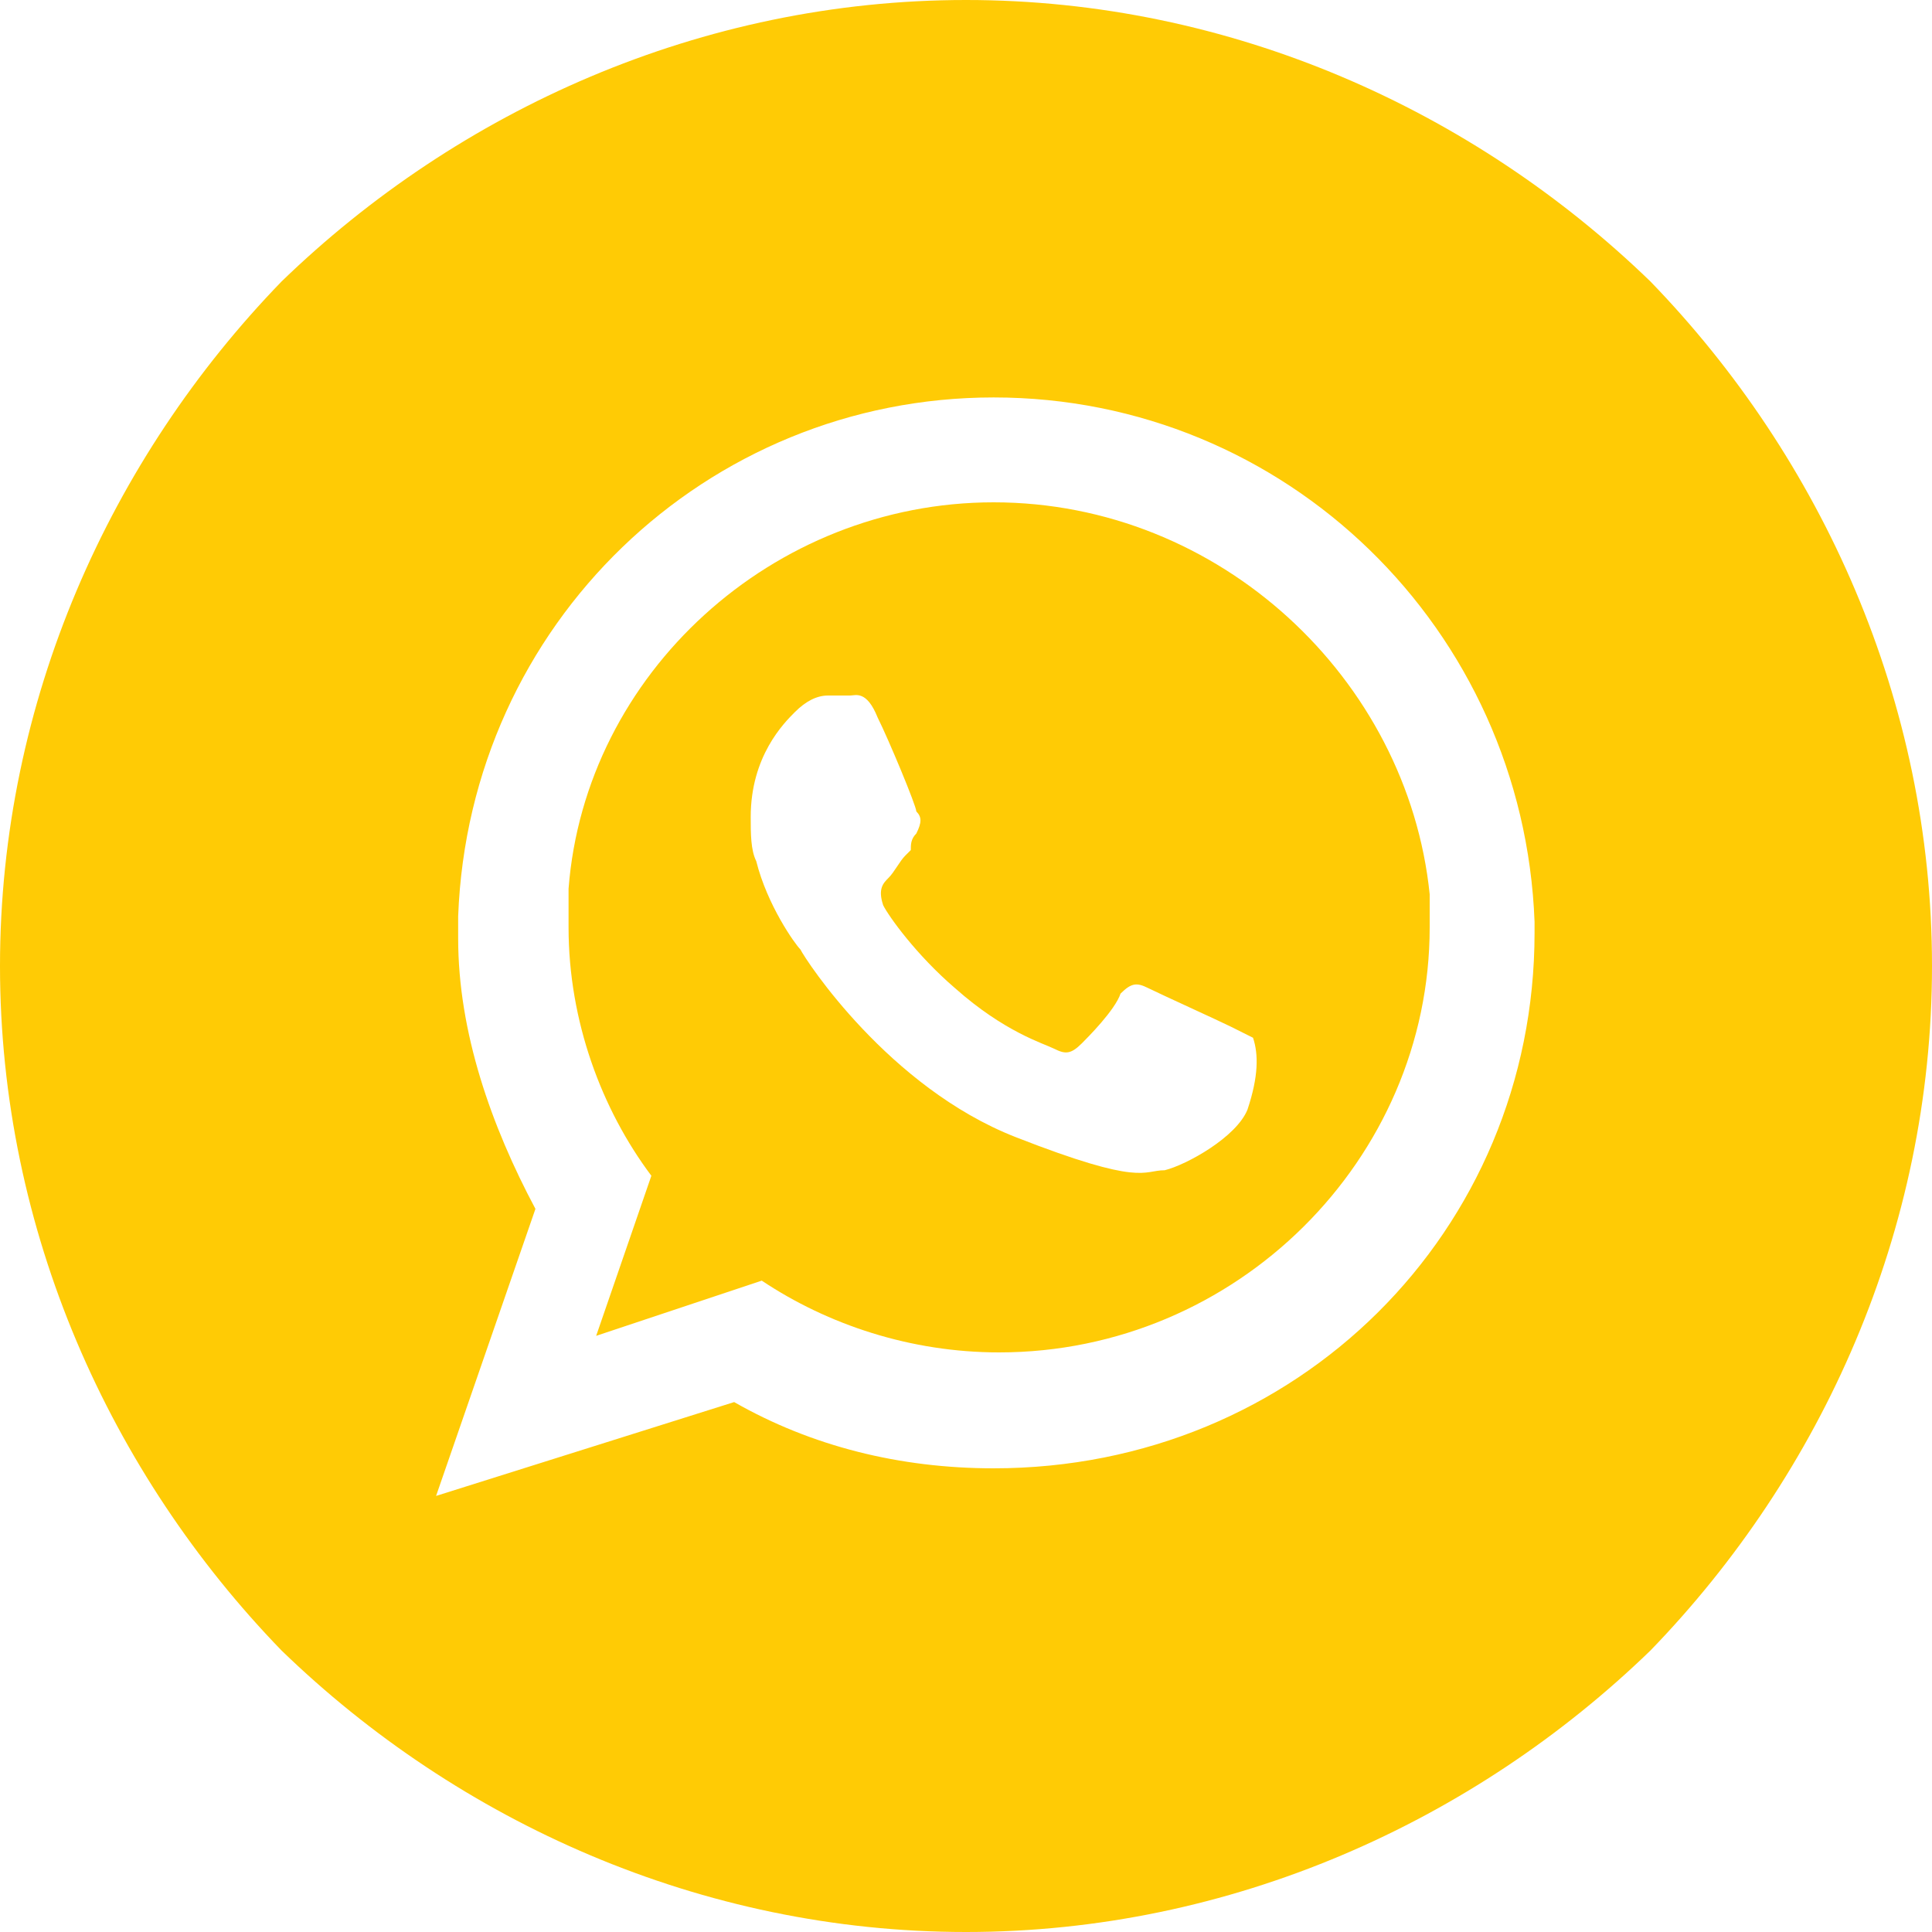
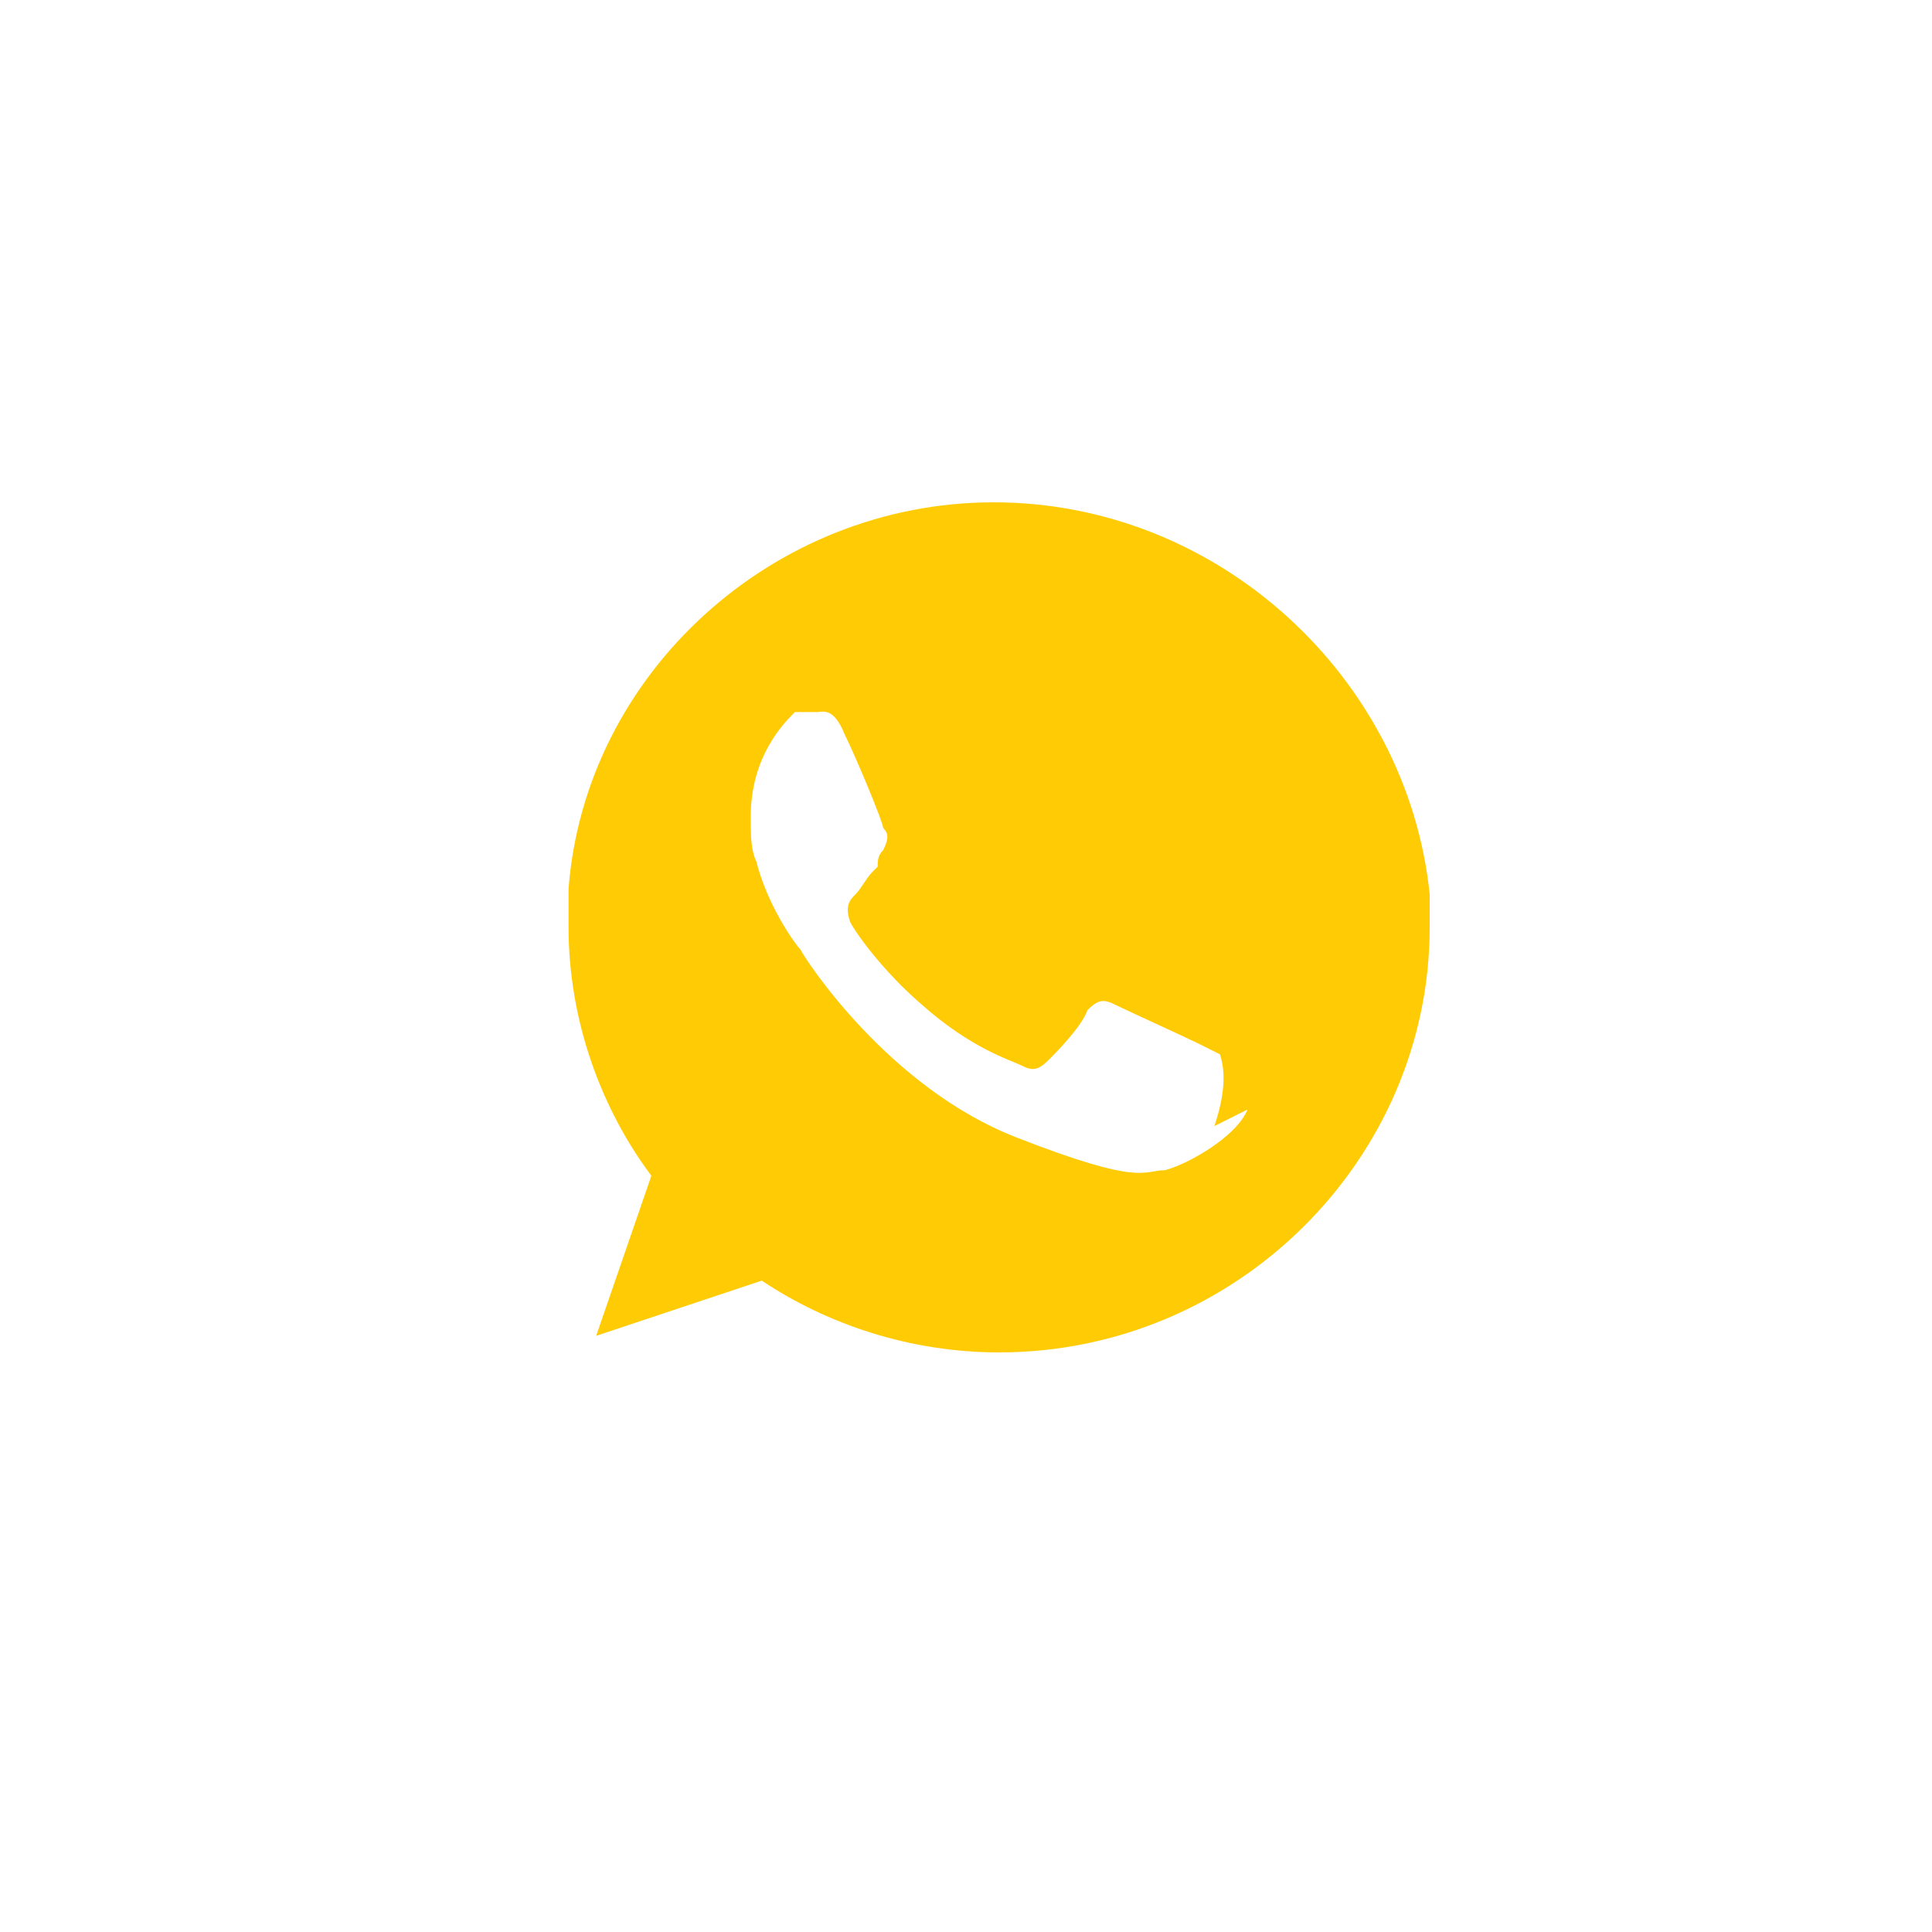
<svg xmlns="http://www.w3.org/2000/svg" id="Camada_1" viewBox="0 0 35 35">
  <style>.st0{fill:#ffcb05}</style>
-   <path class="st0" d="M18 9.1c-4 0-7.4 3.1-7.7 7v.7c0 1.7.6 3.3 1.5 4.5l-1 2.9 3-1c1.2.8 2.7 1.3 4.3 1.3 4.3 0 7.8-3.5 7.8-7.7v-.6c-.4-3.9-3.8-7.1-7.9-7.1zm4.6 11c-.2.5-1.1 1-1.5 1.1-.4 0-.4.3-2.7-.6s-3.8-3.2-3.9-3.4c-.1-.1-.6-.8-.8-1.6-.1-.2-.1-.5-.1-.8 0-1.1.6-1.7.8-1.9s.4-.3.6-.3h.4c.1 0 .3-.1.5.4.2.4.7 1.6.7 1.7.1.1.1.2 0 .4-.1.1-.1.2-.1.3l-.1.1c-.1.1-.2.3-.3.4-.1.1-.2.2-.1.5.1.2.6.9 1.3 1.5.9.8 1.6 1 1.8 1.1.2.1.3.1.5-.1.1-.1.6-.6.7-.9.2-.2.3-.2.5-.1s1.3.6 1.5.7l.4.2c.1.3.1.7-.1 1.3z" />
-   <path class="st0" d="M29.9 5.1C26.7 2 22.3 0 17.5 0S8.3 2 5.1 5.1C2 8.3 0 12.7 0 17.5s2 9.2 5.1 12.4C8.3 33 12.7 35 17.5 35s9.2-2 12.4-5.1C33 26.7 35 22.3 35 17.5s-2-9.2-5.1-12.4zM18 26.6c-1.7 0-3.3-.4-4.7-1.2l-5.4 1.7 1.8-5.2c-.8-1.5-1.4-3.2-1.4-4.9v-.4c.2-5.3 4.5-9.4 9.7-9.4 5.3 0 9.6 4.2 9.8 9.5v.2c0 5.4-4.3 9.7-9.8 9.7z" />
+   <path class="st0" d="M18 9.1c-4 0-7.4 3.1-7.7 7v.7c0 1.7.6 3.3 1.5 4.5l-1 2.9 3-1c1.2.8 2.7 1.3 4.3 1.3 4.3 0 7.8-3.5 7.8-7.7v-.6c-.4-3.9-3.8-7.1-7.9-7.1zm4.6 11c-.2.5-1.1 1-1.5 1.1-.4 0-.4.3-2.7-.6s-3.8-3.2-3.9-3.4c-.1-.1-.6-.8-.8-1.6-.1-.2-.1-.5-.1-.8 0-1.1.6-1.7.8-1.9h.4c.1 0 .3-.1.5.4.2.4.7 1.6.7 1.7.1.1.1.2 0 .4-.1.1-.1.2-.1.3l-.1.1c-.1.1-.2.3-.3.4-.1.1-.2.2-.1.5.1.2.6.9 1.3 1.5.9.8 1.6 1 1.8 1.1.2.1.3.1.5-.1.1-.1.6-.6.7-.9.2-.2.3-.2.5-.1s1.3.6 1.5.7l.4.2c.1.3.1.7-.1 1.3z" />
</svg>